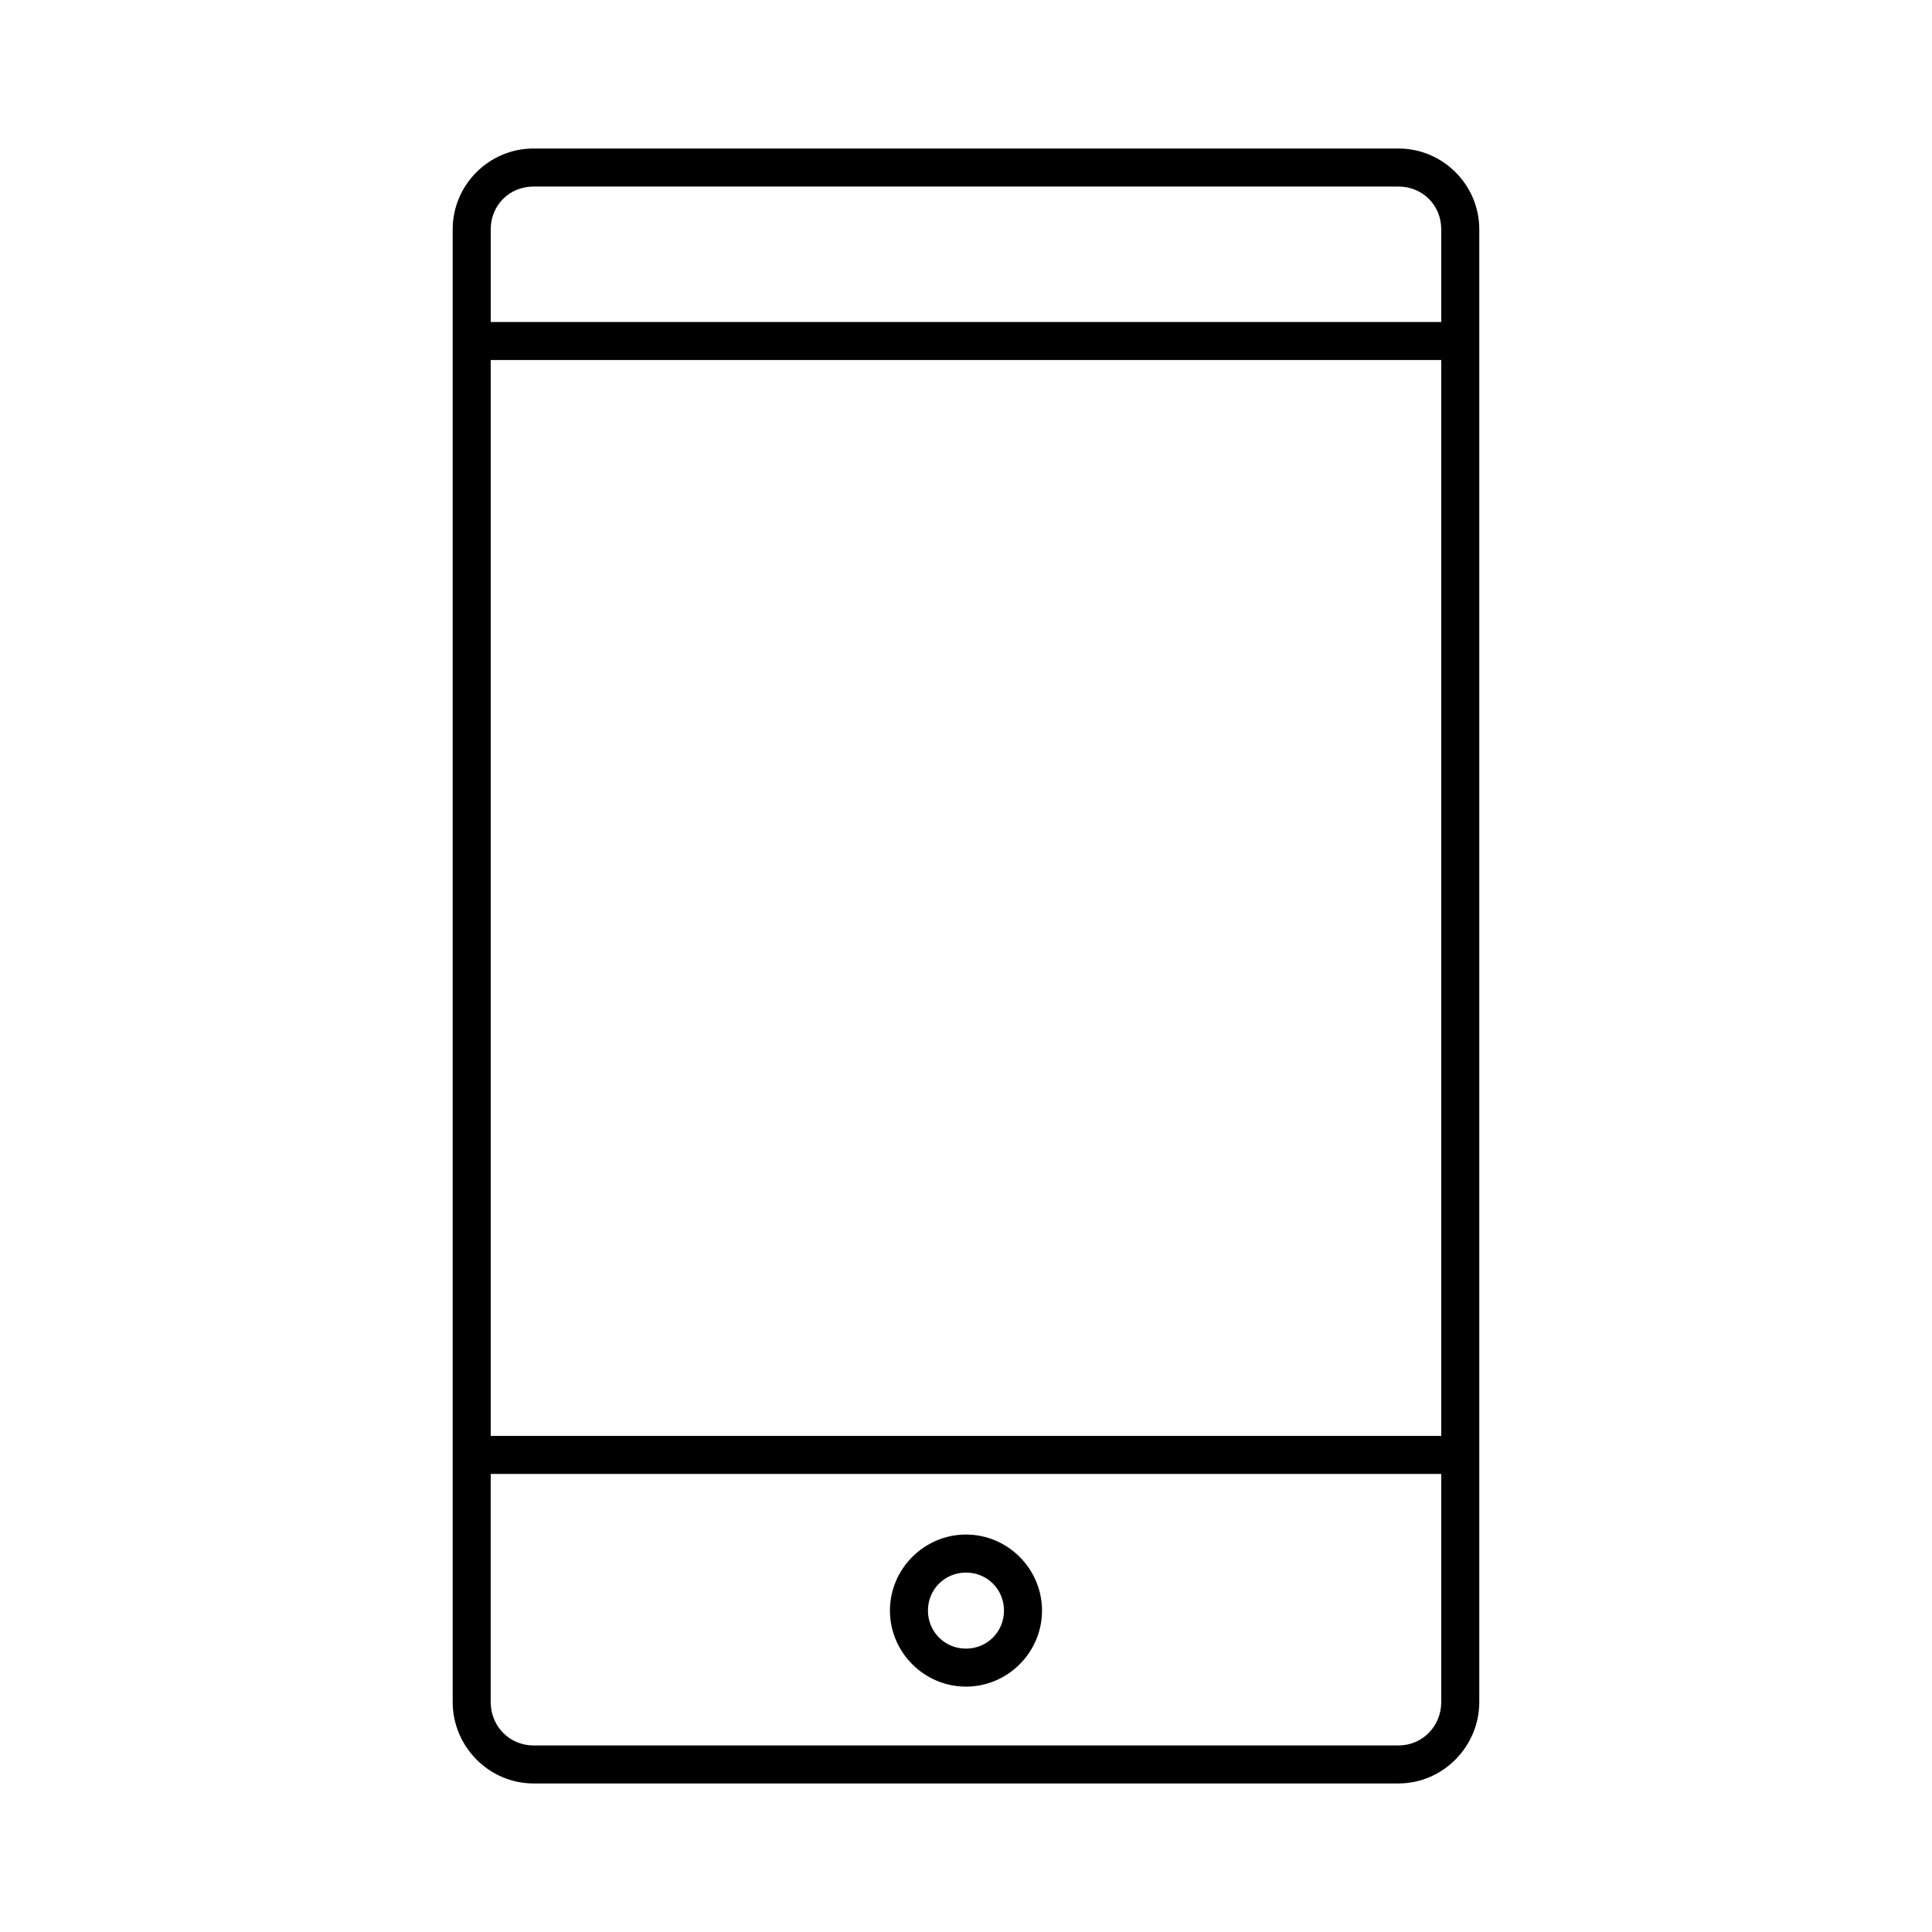
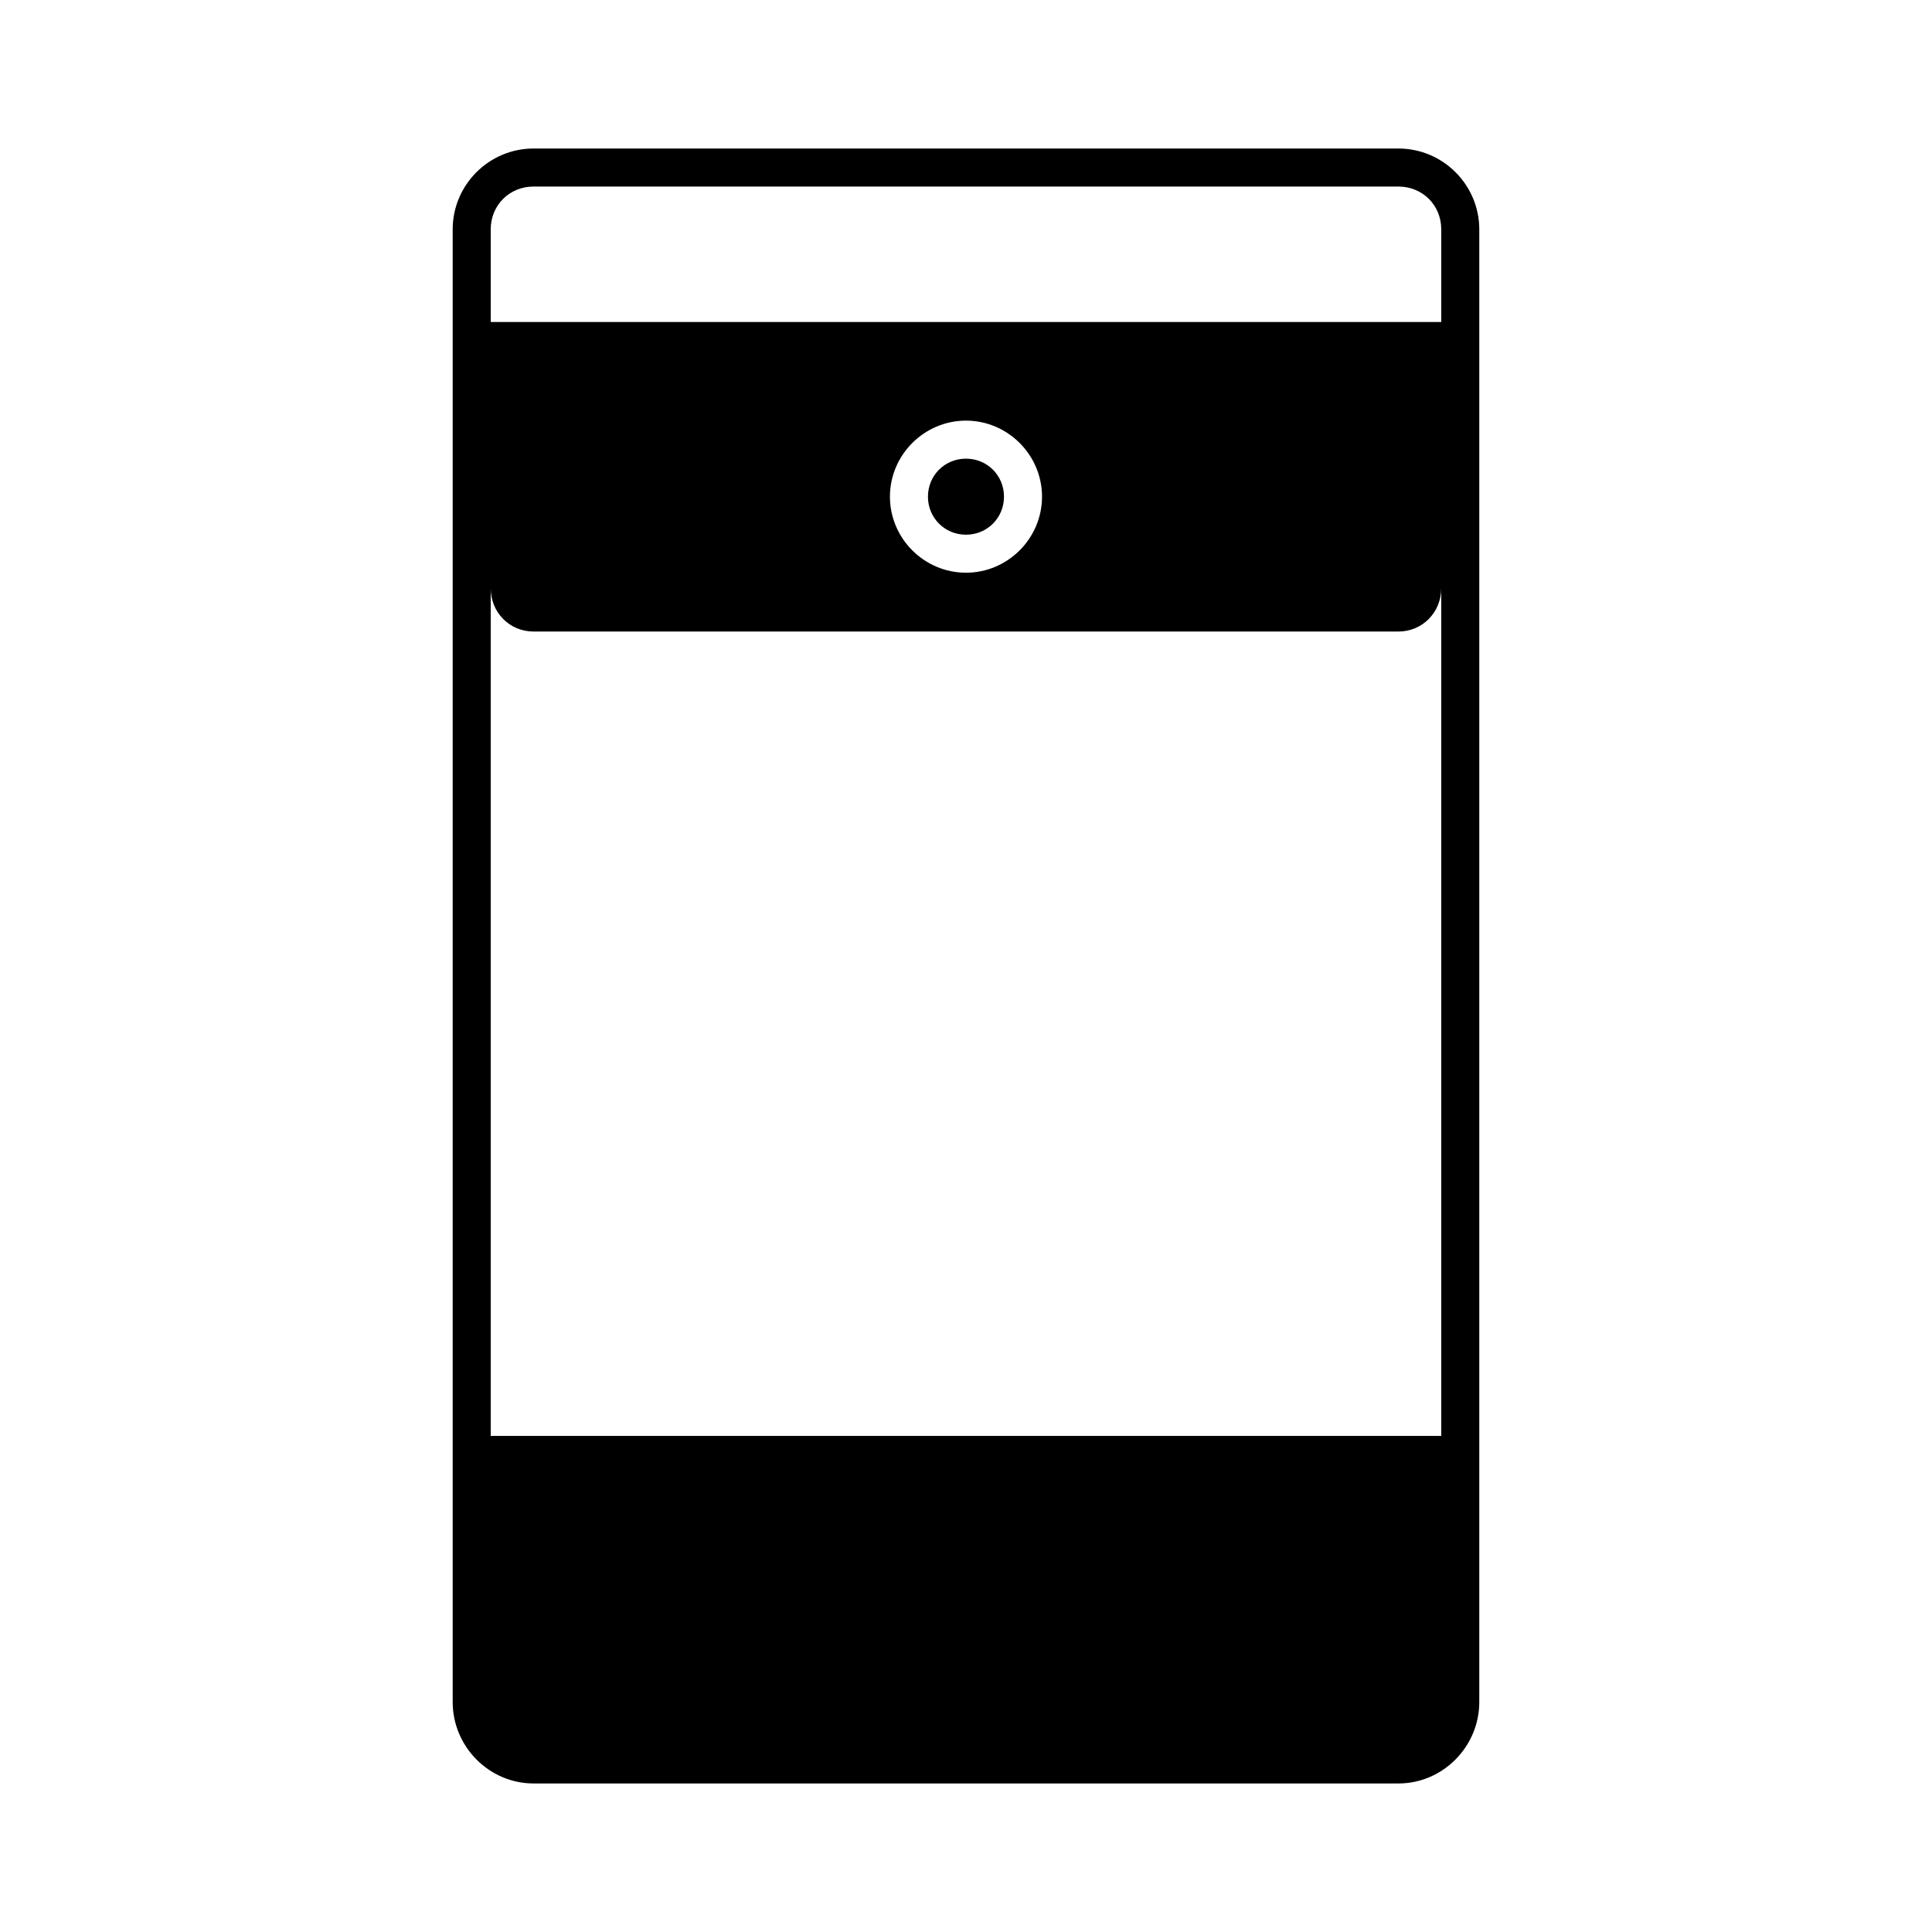
<svg xmlns="http://www.w3.org/2000/svg" fill="#000000" width="800px" height="800px" version="1.1" viewBox="144 144 512 512">
-   <path d="m285.38 183.36c-11.785 0-21.414 9.629-21.414 21.414v390.29c0 11.785 9.629 21.57 21.414 21.57h229.23c11.785 0 21.414-9.785 21.414-21.57v-390.29c0-11.785-9.629-21.414-21.414-21.414zm0 10.078h229.23c6.379 0 11.336 4.957 11.336 11.336v24.559h-251.9v-24.559c0-6.379 4.957-11.336 11.336-11.336zm-11.336 45.973h251.9v285.12h-251.9zm0 295.2h251.9v60.457c0 6.379-4.957 11.492-11.336 11.492h-229.23c-6.379 0-11.336-5.113-11.336-11.492zm125.95 16.059c-11.07 0-20.152 9.082-20.152 20.152 0 11.07 9.082 20.152 20.152 20.152s20.152-9.082 20.152-20.152c0-11.07-9.082-20.152-20.152-20.152zm0 10.078c5.625 0 10.074 4.449 10.074 10.074s-4.449 10.078-10.074 10.078-10.078-4.453-10.078-10.078 4.453-10.074 10.078-10.074z" />
+   <path d="m285.38 183.36c-11.785 0-21.414 9.629-21.414 21.414v390.29c0 11.785 9.629 21.57 21.414 21.57h229.23c11.785 0 21.414-9.785 21.414-21.57v-390.29c0-11.785-9.629-21.414-21.414-21.414zm0 10.078h229.23c6.379 0 11.336 4.957 11.336 11.336v24.559h-251.9v-24.559c0-6.379 4.957-11.336 11.336-11.336zm-11.336 45.973h251.9v285.12h-251.9zh251.9v60.457c0 6.379-4.957 11.492-11.336 11.492h-229.23c-6.379 0-11.336-5.113-11.336-11.492zm125.95 16.059c-11.07 0-20.152 9.082-20.152 20.152 0 11.07 9.082 20.152 20.152 20.152s20.152-9.082 20.152-20.152c0-11.07-9.082-20.152-20.152-20.152zm0 10.078c5.625 0 10.074 4.449 10.074 10.074s-4.449 10.078-10.074 10.078-10.078-4.453-10.078-10.078 4.453-10.074 10.078-10.074z" />
</svg>